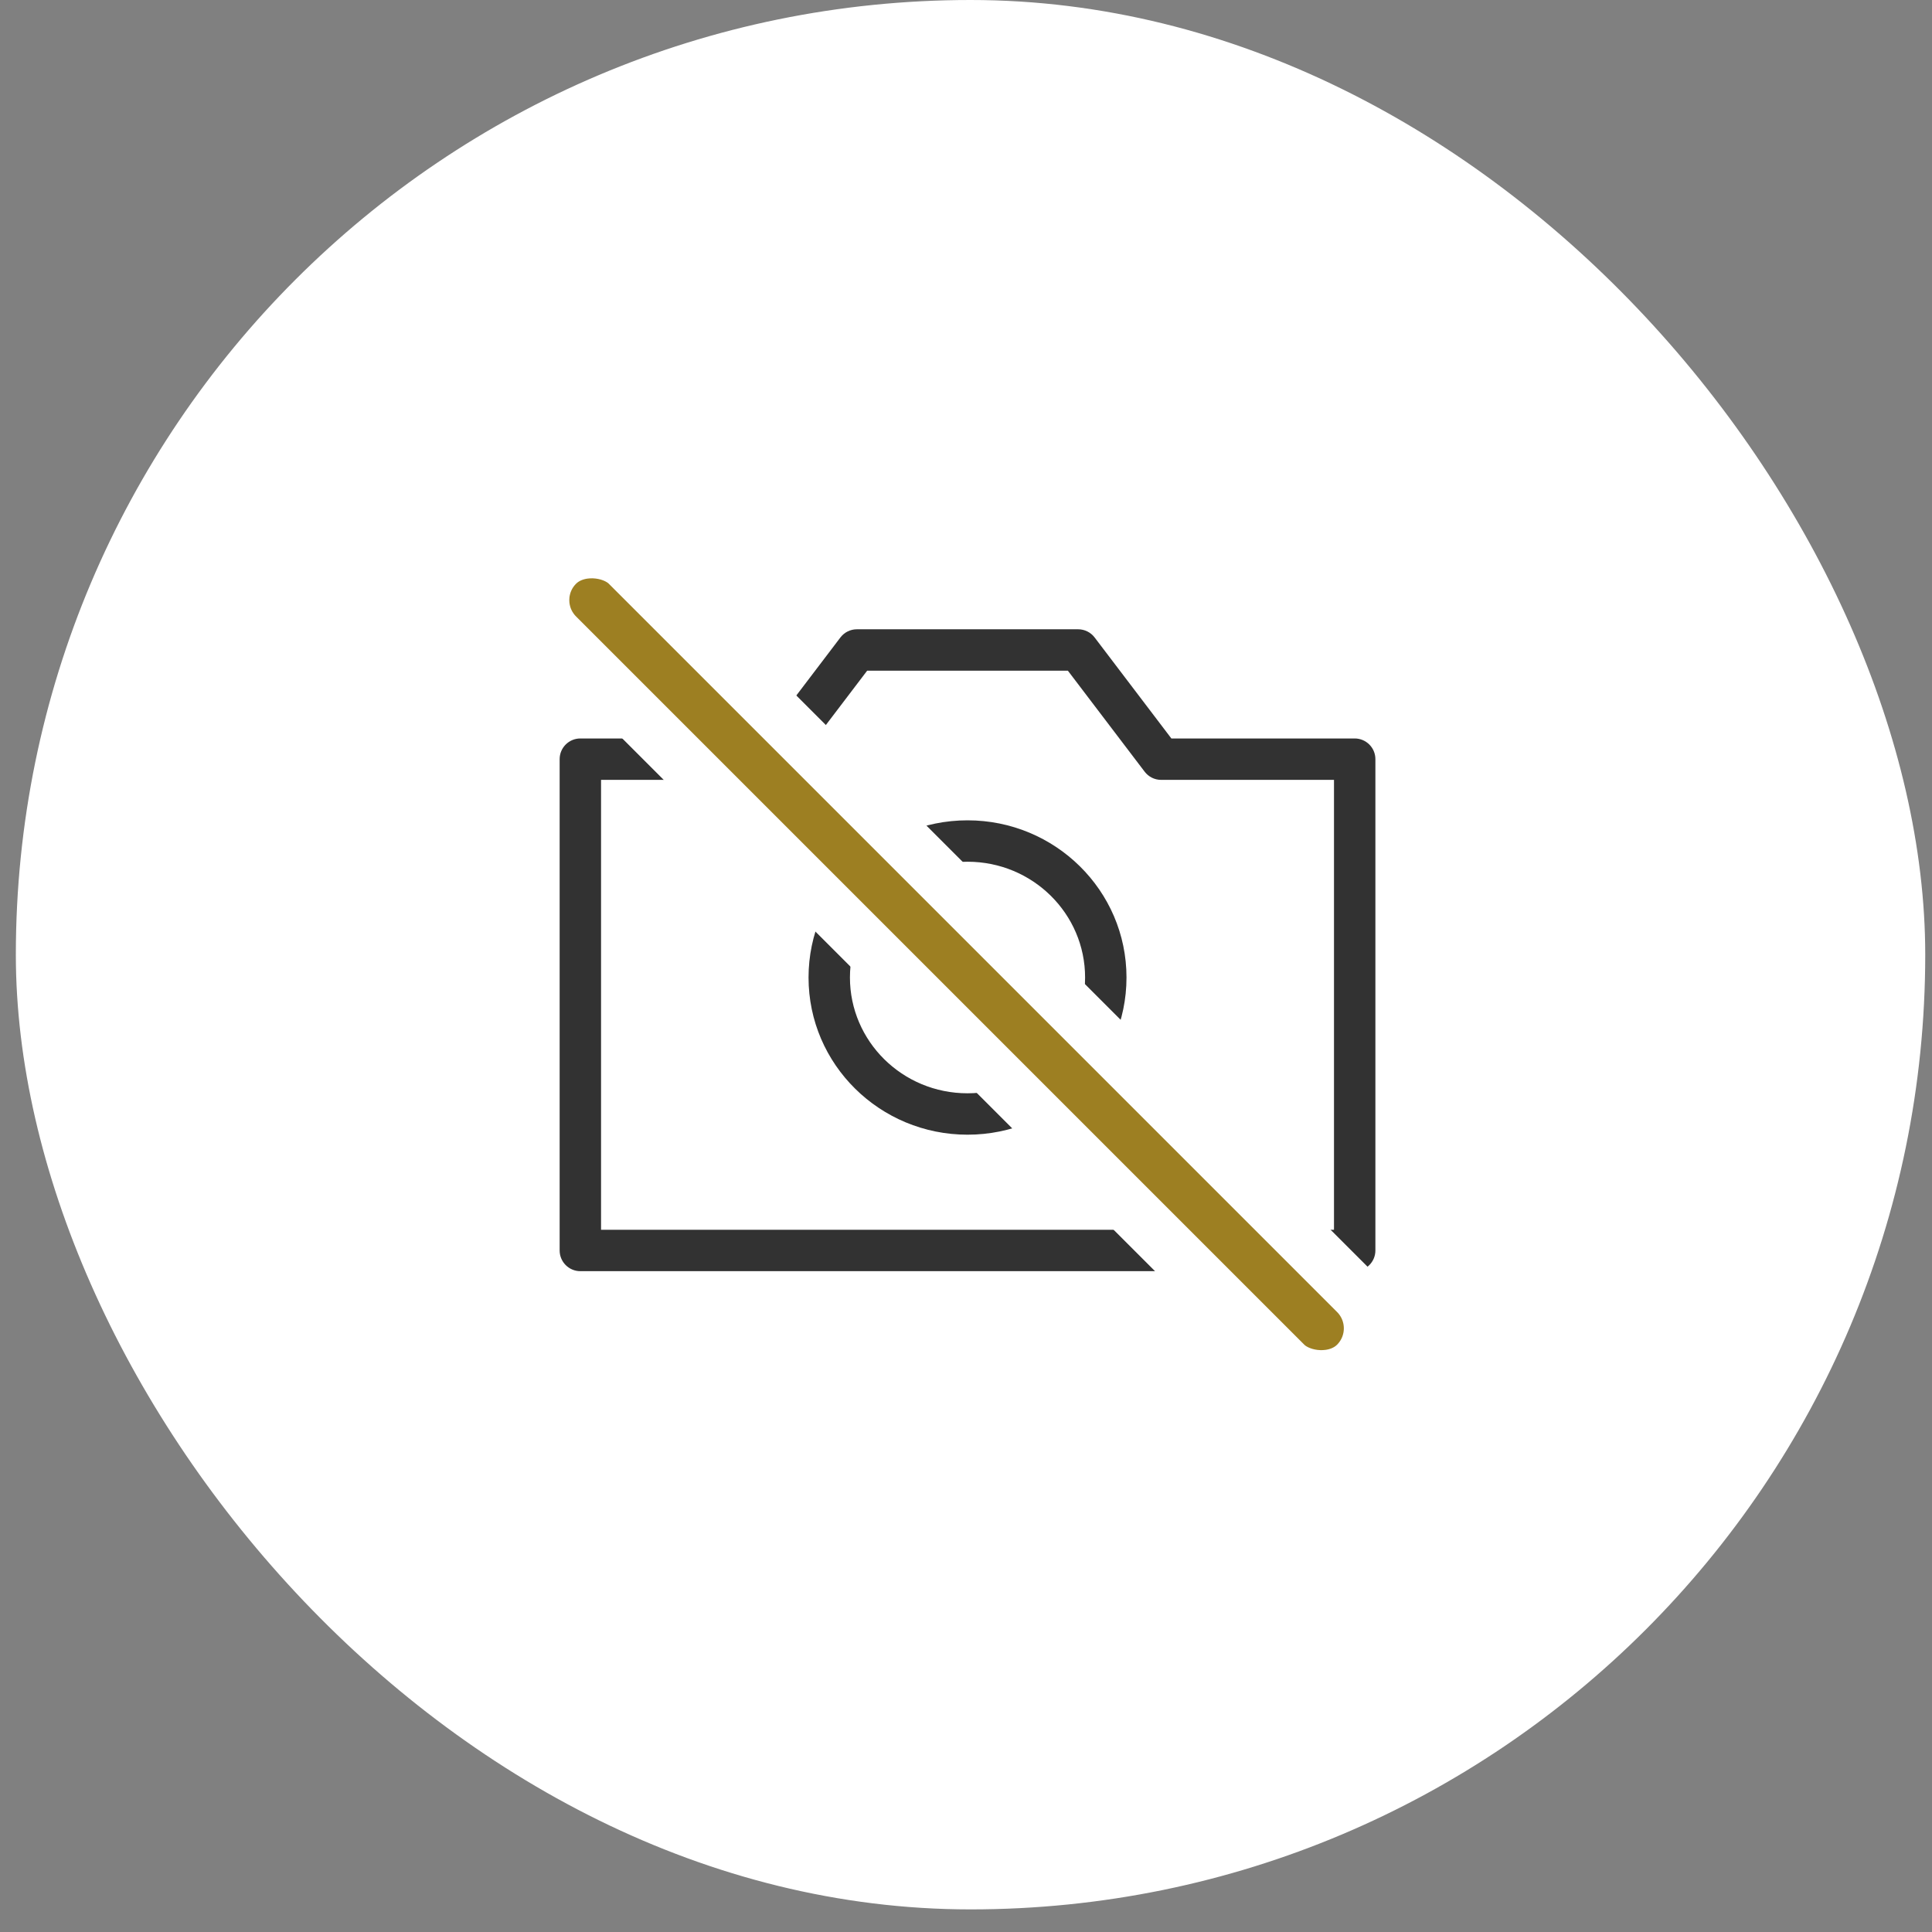
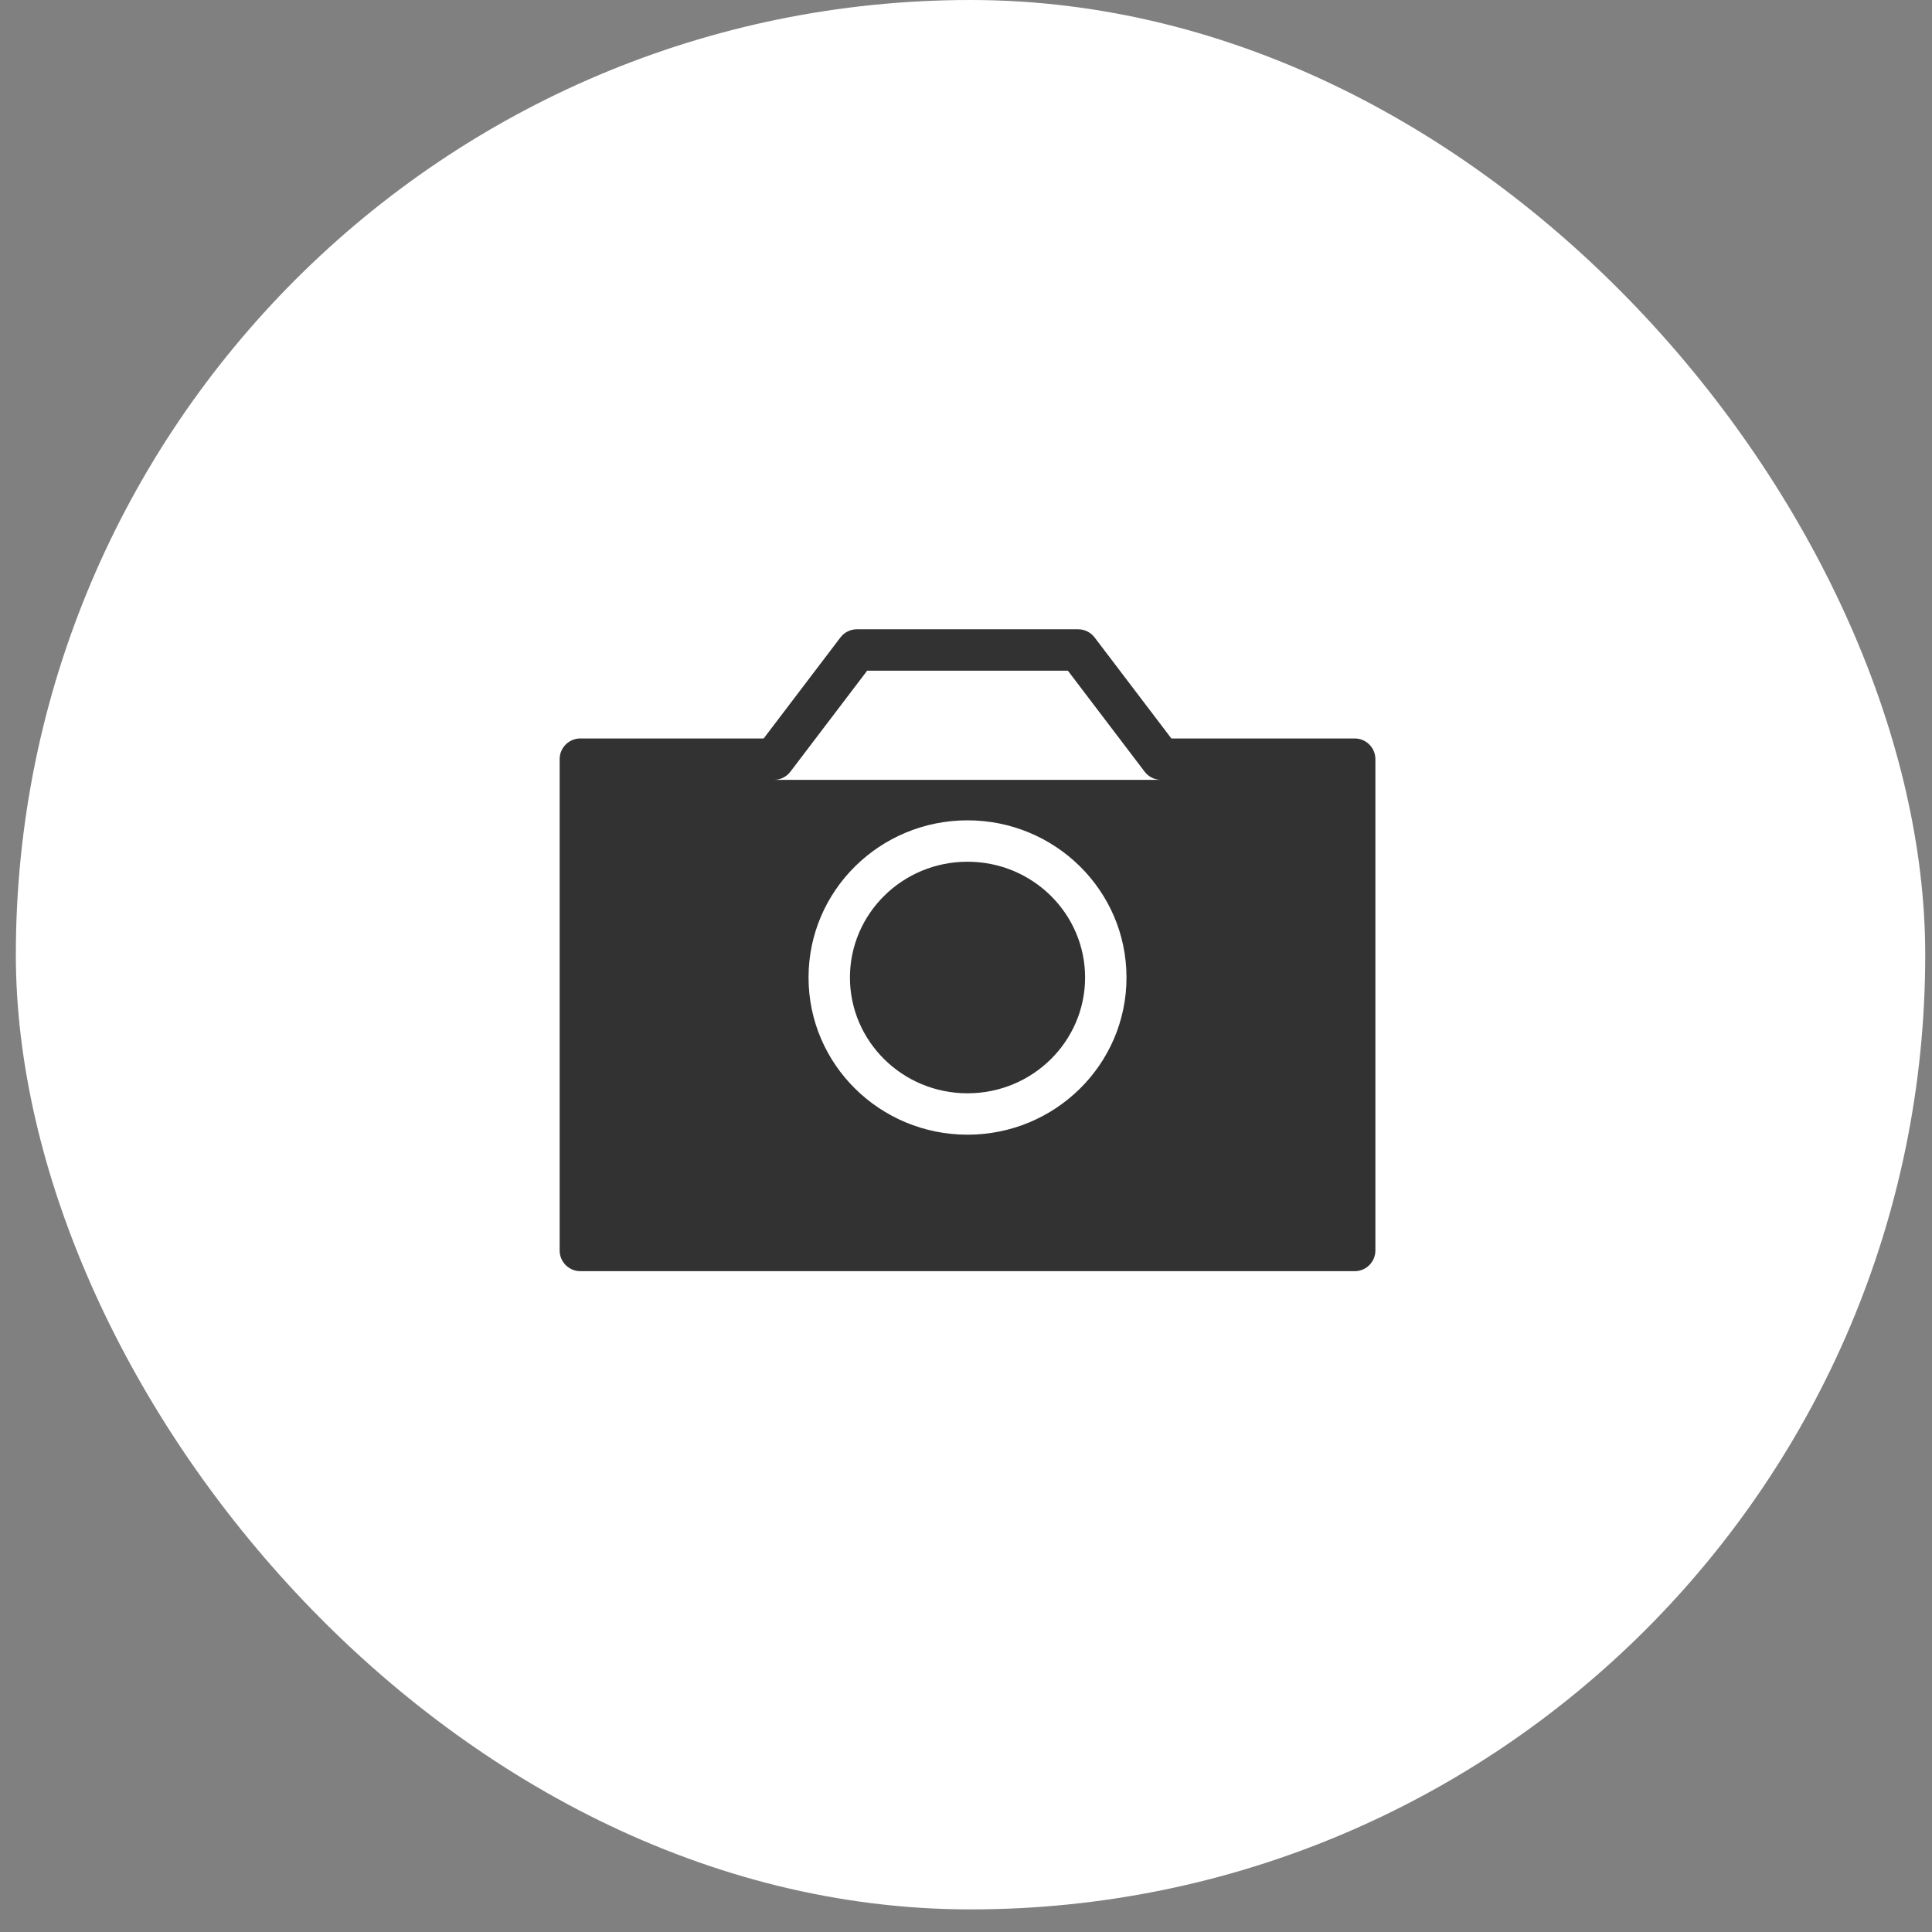
<svg xmlns="http://www.w3.org/2000/svg" width="70" height="70" viewBox="0 0 70 70" fill="none">
  <rect x="0" y="0" width="70" height="70" fill="#808080" stroke="none" />
  <rect x="0.574" width="69.181" height="69.181" rx="34.591" fill="white" />
-   <path fill-rule="evenodd" clip-rule="evenodd" d="M31.047 22.8C30.813 22.8 30.592 22.909 30.45 23.096L27.669 26.756H21.027C20.613 26.756 20.277 27.091 20.277 27.506V45.307C20.277 45.721 20.613 46.057 21.027 46.057H49.083C49.497 46.057 49.833 45.721 49.833 45.307V27.506C49.833 27.091 49.497 26.756 49.083 26.756H42.441L39.66 23.096C39.518 22.909 39.297 22.8 39.063 22.8H31.047ZM28.638 27.959L31.419 24.3H38.691L41.472 27.959C41.614 28.146 41.834 28.256 42.069 28.256H48.333V44.557H21.777V28.256H28.041C28.276 28.256 28.497 28.146 28.638 27.959ZM30.795 35.417C30.795 33.109 32.693 31.222 35.055 31.222C37.417 31.222 39.315 33.109 39.315 35.417C39.315 37.724 37.417 39.612 35.055 39.612C32.693 39.612 30.795 37.724 30.795 35.417ZM35.055 29.722C31.883 29.722 29.295 32.262 29.295 35.417C29.295 38.571 31.883 41.112 35.055 41.112C38.227 41.112 40.815 38.571 40.815 35.417C40.815 32.262 38.227 29.722 35.055 29.722Z" fill="#323232" />
-   <rect x="18.907" y="21.743" width="3.618" height="40.933" rx="1.809" transform="rotate(-45 18.907 21.743)" fill="#9D7F22" stroke="white" stroke-width="1.941" />
+   <path fill-rule="evenodd" clip-rule="evenodd" d="M31.047 22.8C30.813 22.8 30.592 22.909 30.45 23.096L27.669 26.756H21.027C20.613 26.756 20.277 27.091 20.277 27.506V45.307C20.277 45.721 20.613 46.057 21.027 46.057H49.083C49.497 46.057 49.833 45.721 49.833 45.307V27.506C49.833 27.091 49.497 26.756 49.083 26.756H42.441L39.66 23.096C39.518 22.909 39.297 22.8 39.063 22.8H31.047ZM28.638 27.959L31.419 24.3H38.691L41.472 27.959C41.614 28.146 41.834 28.256 42.069 28.256H48.333V44.557V28.256H28.041C28.276 28.256 28.497 28.146 28.638 27.959ZM30.795 35.417C30.795 33.109 32.693 31.222 35.055 31.222C37.417 31.222 39.315 33.109 39.315 35.417C39.315 37.724 37.417 39.612 35.055 39.612C32.693 39.612 30.795 37.724 30.795 35.417ZM35.055 29.722C31.883 29.722 29.295 32.262 29.295 35.417C29.295 38.571 31.883 41.112 35.055 41.112C38.227 41.112 40.815 38.571 40.815 35.417C40.815 32.262 38.227 29.722 35.055 29.722Z" fill="#323232" />
</svg>